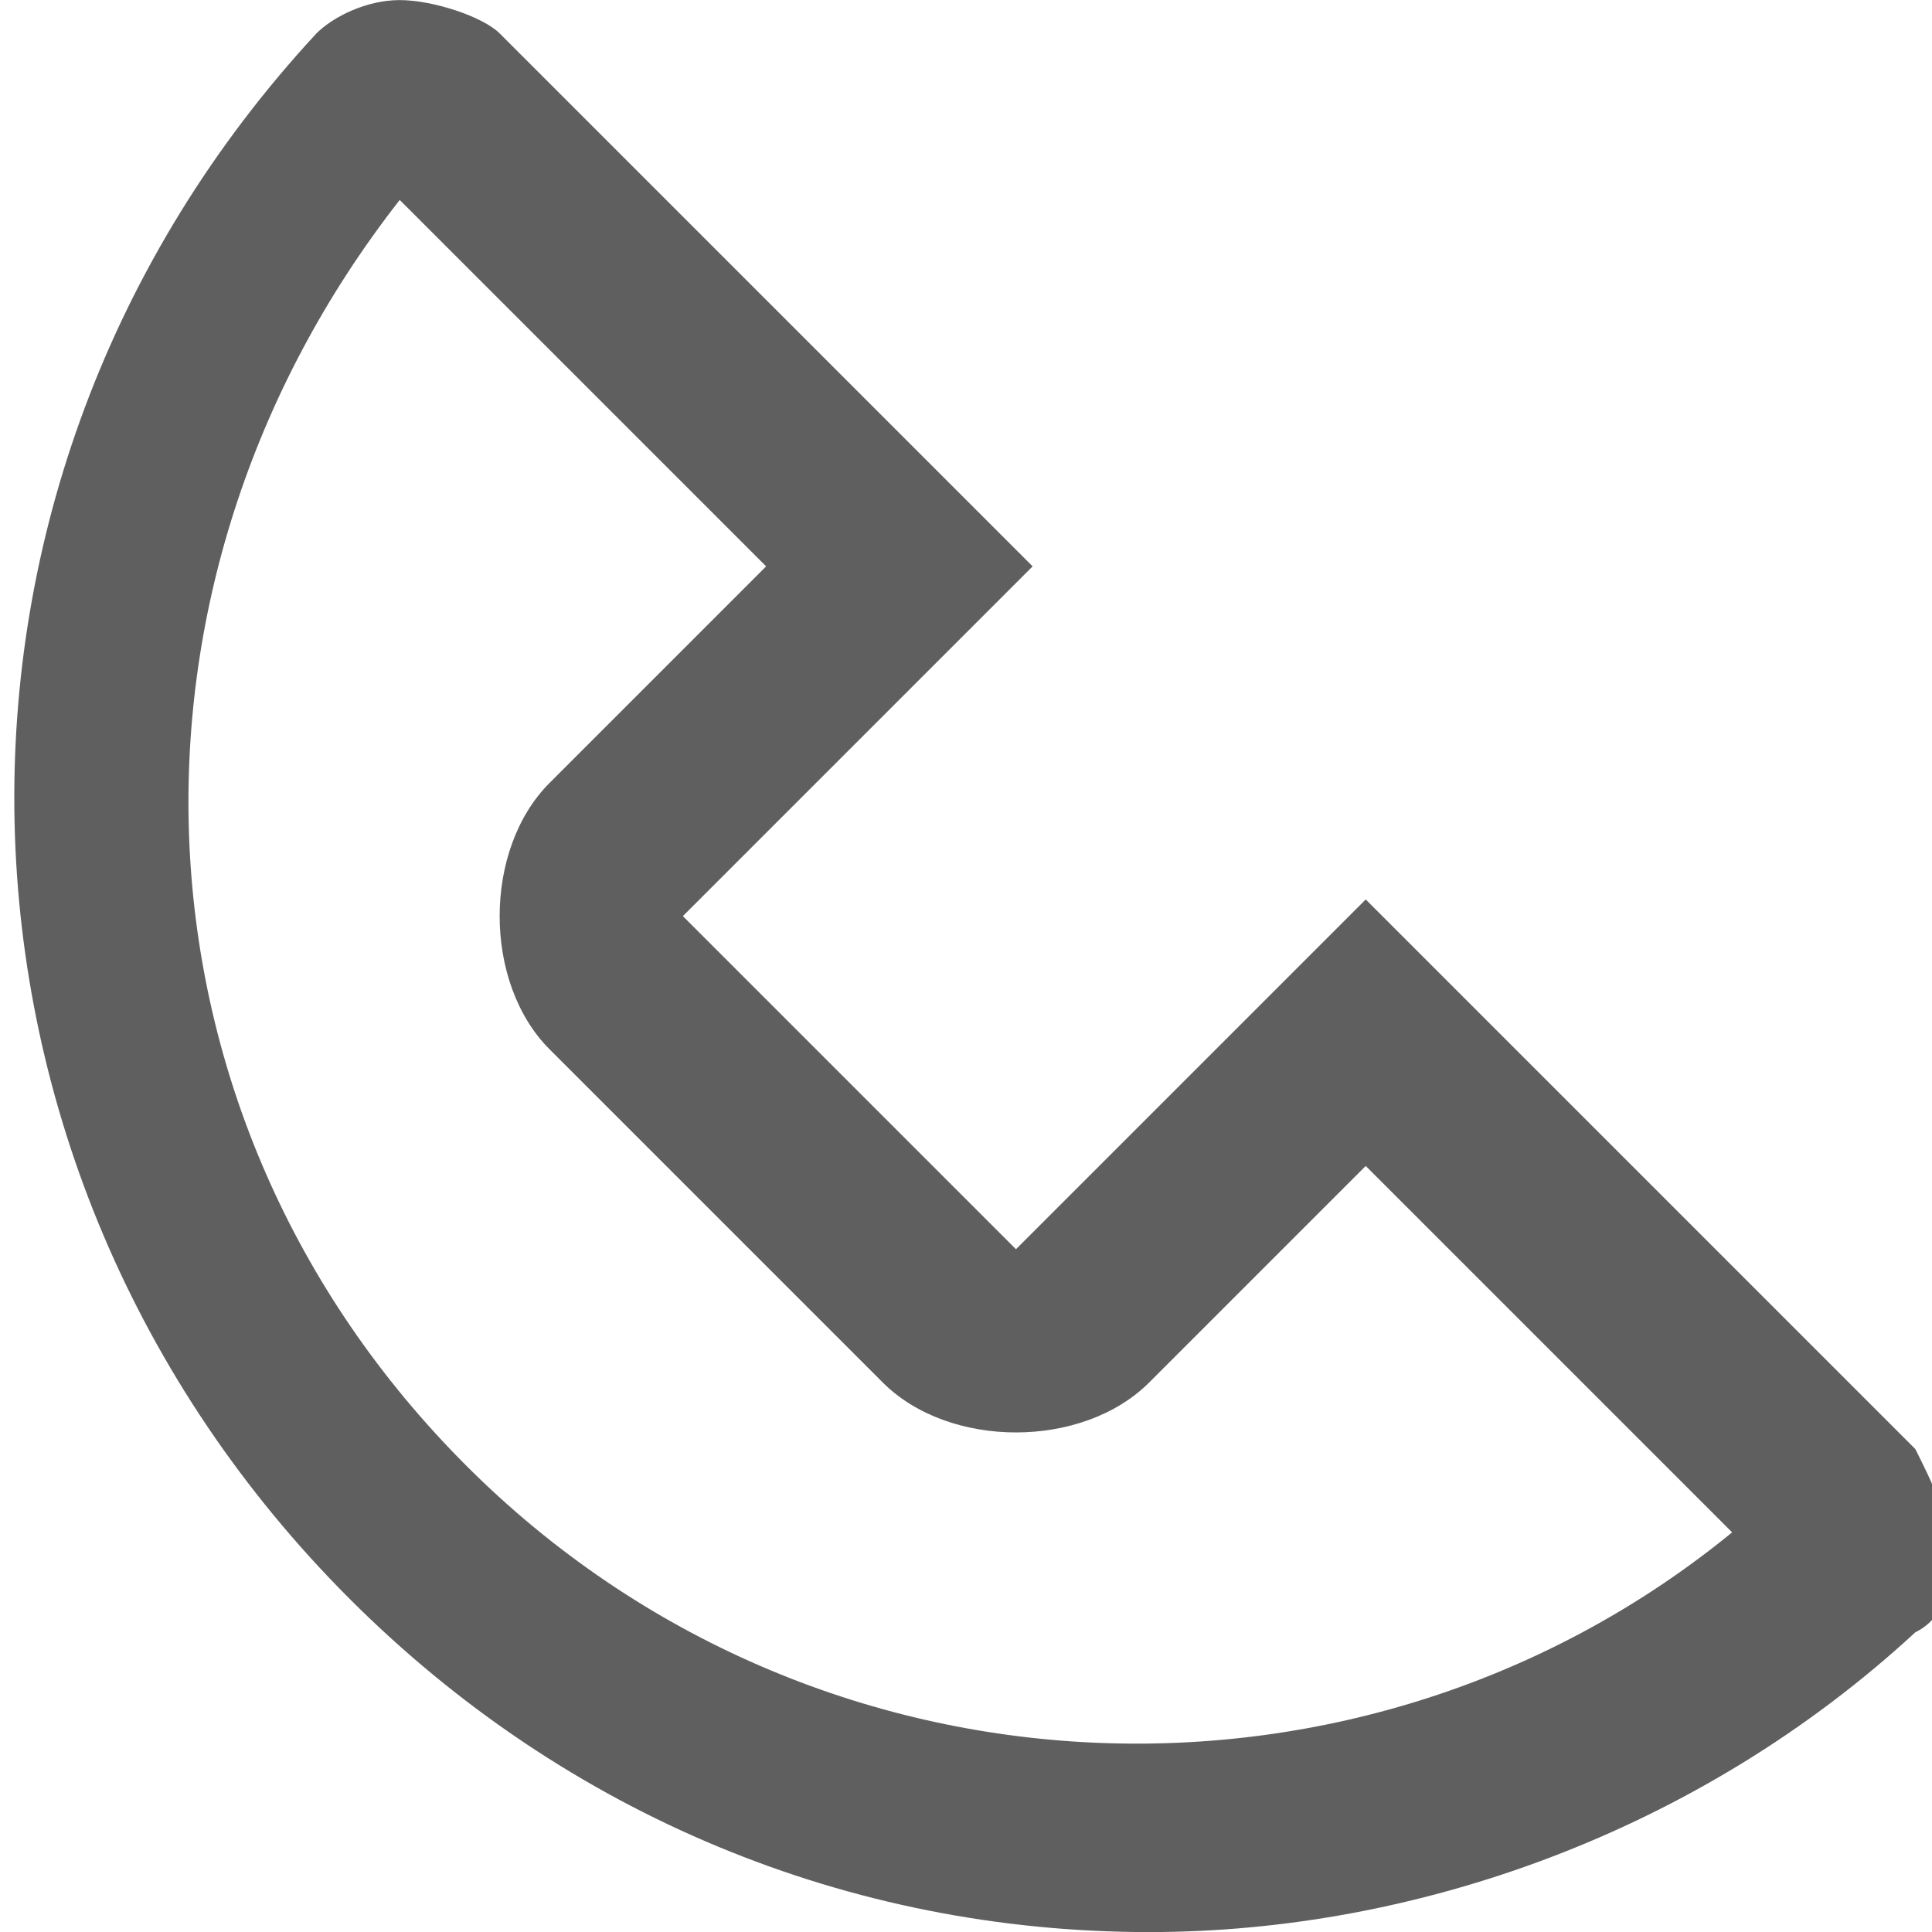
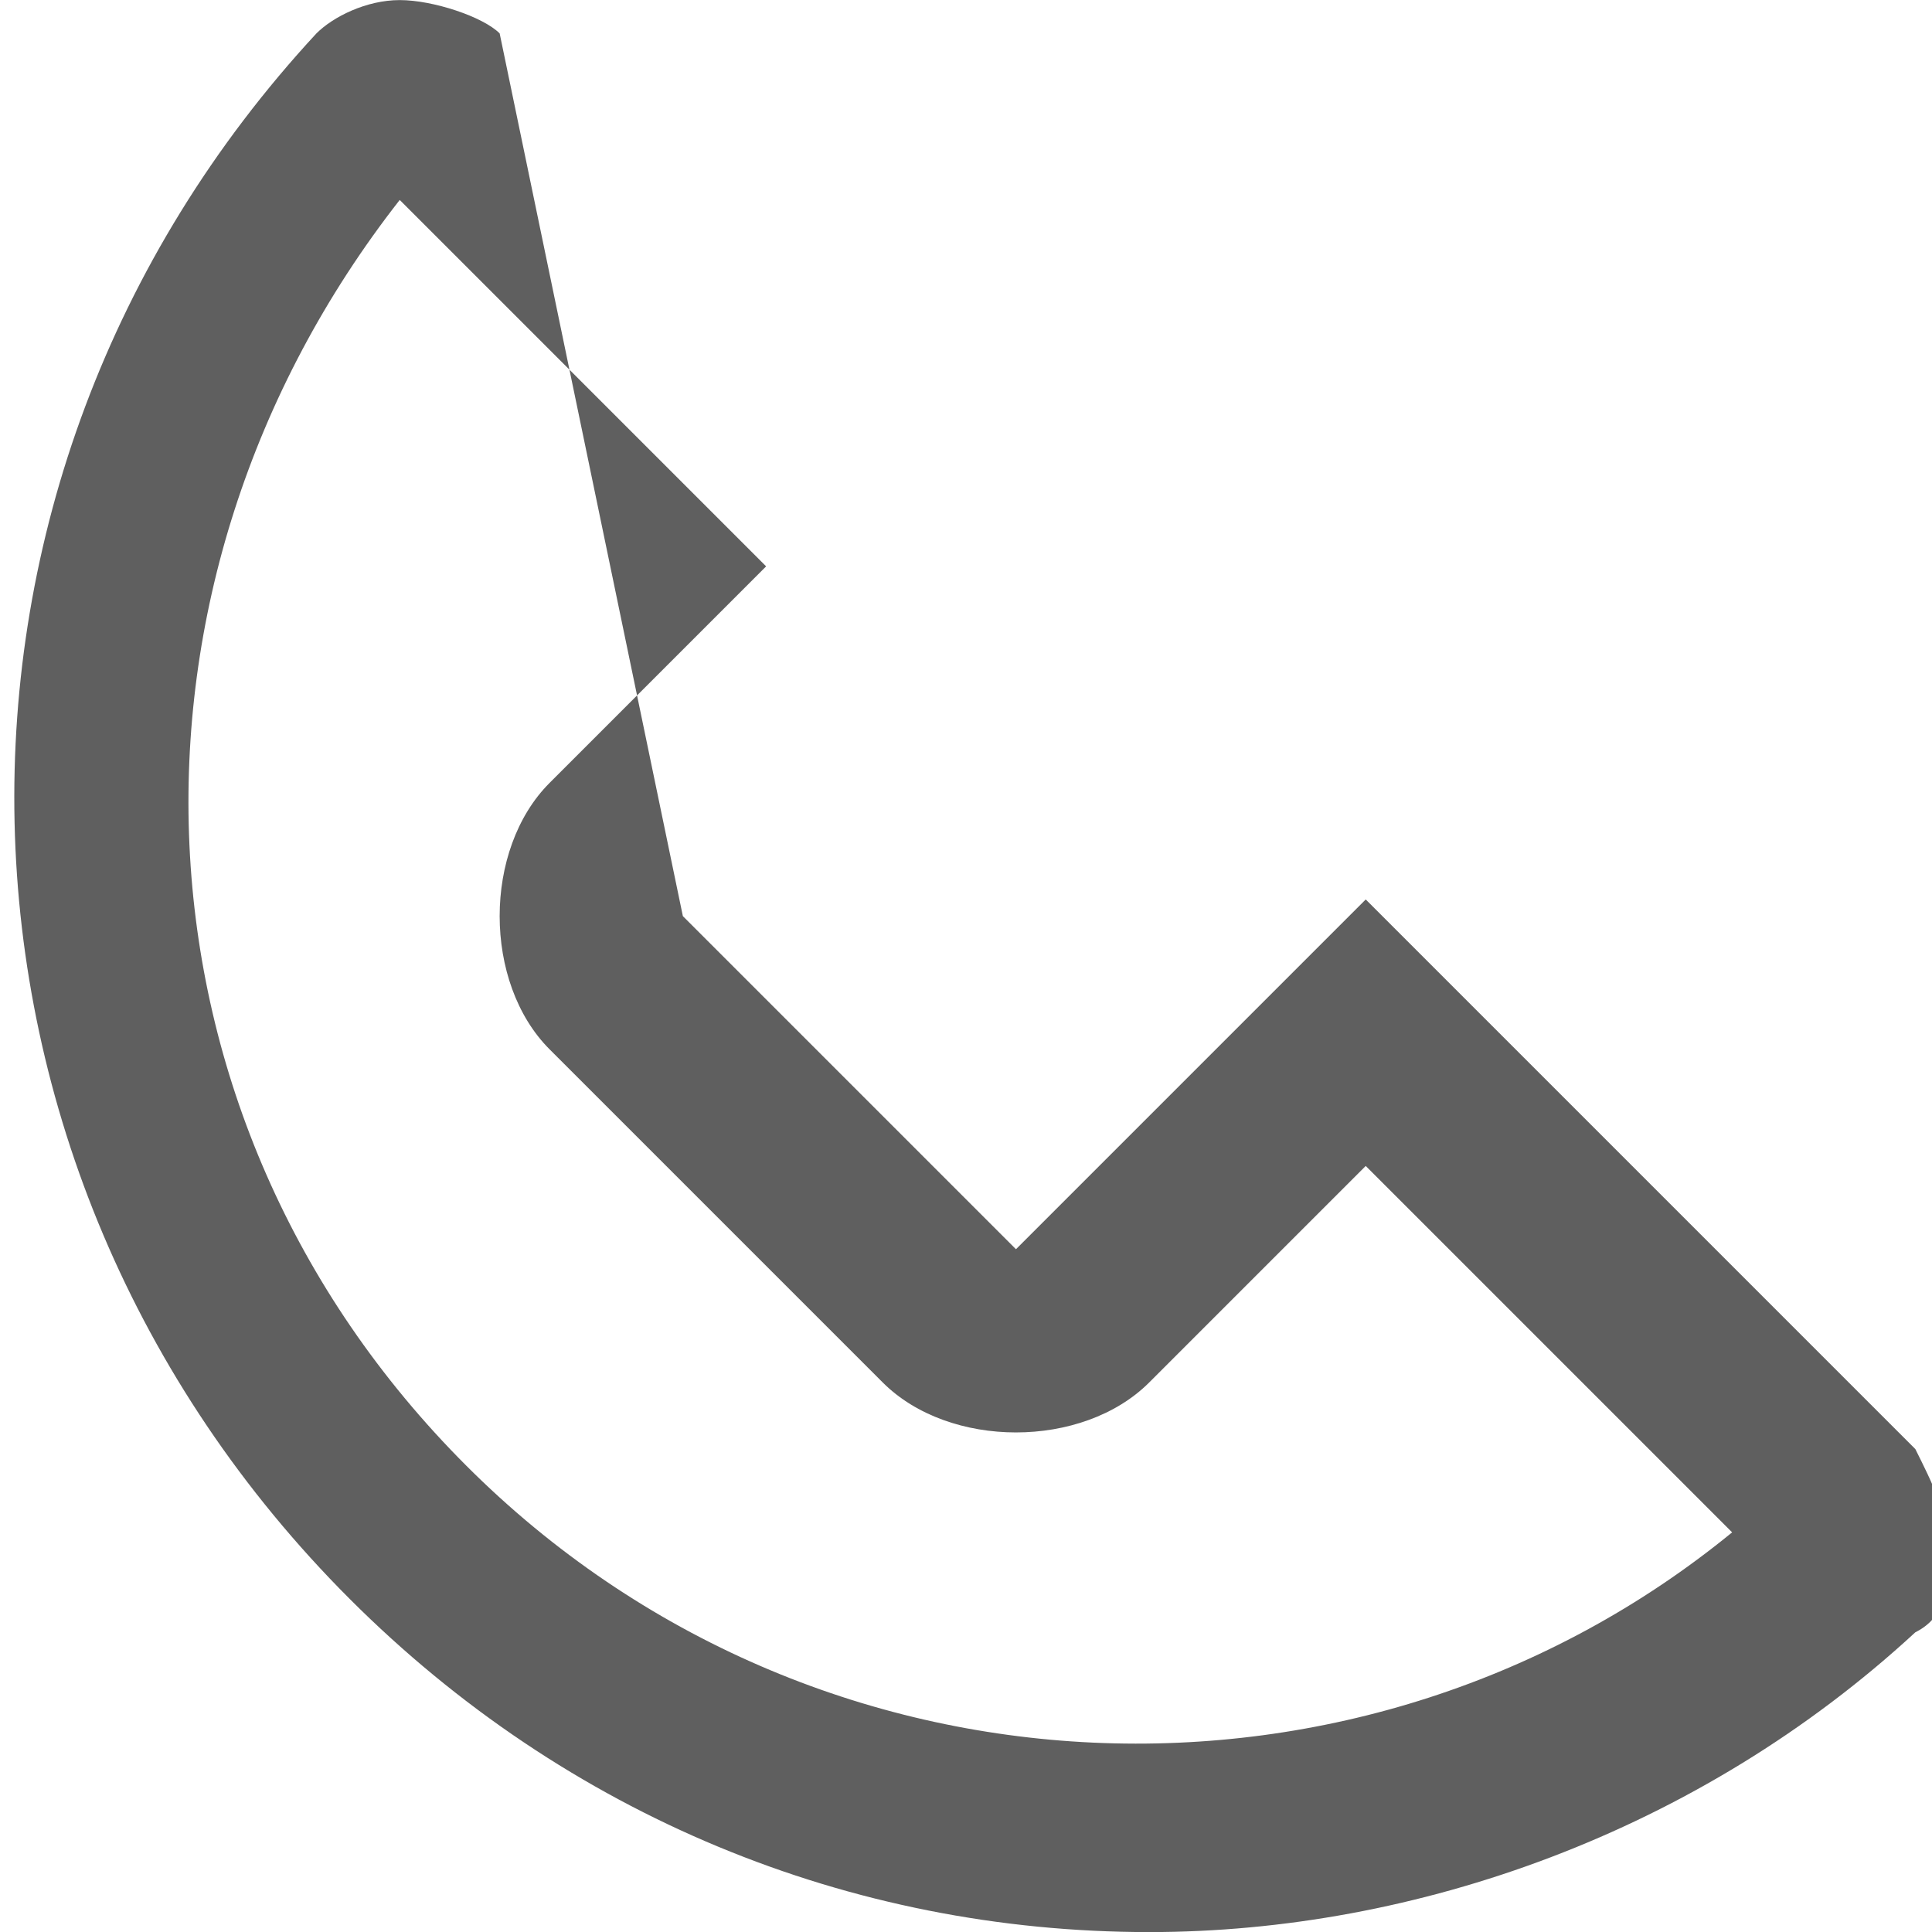
<svg xmlns="http://www.w3.org/2000/svg" xml:space="preserve" width="47.123" height="47.127" style="shape-rendering:geometricPrecision;text-rendering:geometricPrecision;image-rendering:optimizeQuality;fill-rule:evenodd;clip-rule:evenodd" viewBox="0 0 116 116">
-   <path d="M28 88C7 67 6 35 24 12l22 22-13 13c-2 2-3 5-3 8s1 6 3 8l20 20c2 2 5 3 8 3s6-1 8-3l13-13 22 22c-22 18-55 17-76-4m86-2L82 54 61 75 41 55l21-21L30 2c-1-1-4-2-6-2s-4 1-5 2C-6 29-5 70 21 96c13 13 30 20 48 20 16 0 33-6 46-18 2-1 2-3 2-5s-1-4-2-6z" style="fill:#5f5f5f;fill-rule:nonzero" />
+   <path d="M28 88C7 67 6 35 24 12l22 22-13 13c-2 2-3 5-3 8s1 6 3 8l20 20c2 2 5 3 8 3s6-1 8-3l13-13 22 22c-22 18-55 17-76-4m86-2L82 54 61 75 41 55L30 2c-1-1-4-2-6-2s-4 1-5 2C-6 29-5 70 21 96c13 13 30 20 48 20 16 0 33-6 46-18 2-1 2-3 2-5s-1-4-2-6z" style="fill:#5f5f5f;fill-rule:nonzero" />
</svg>